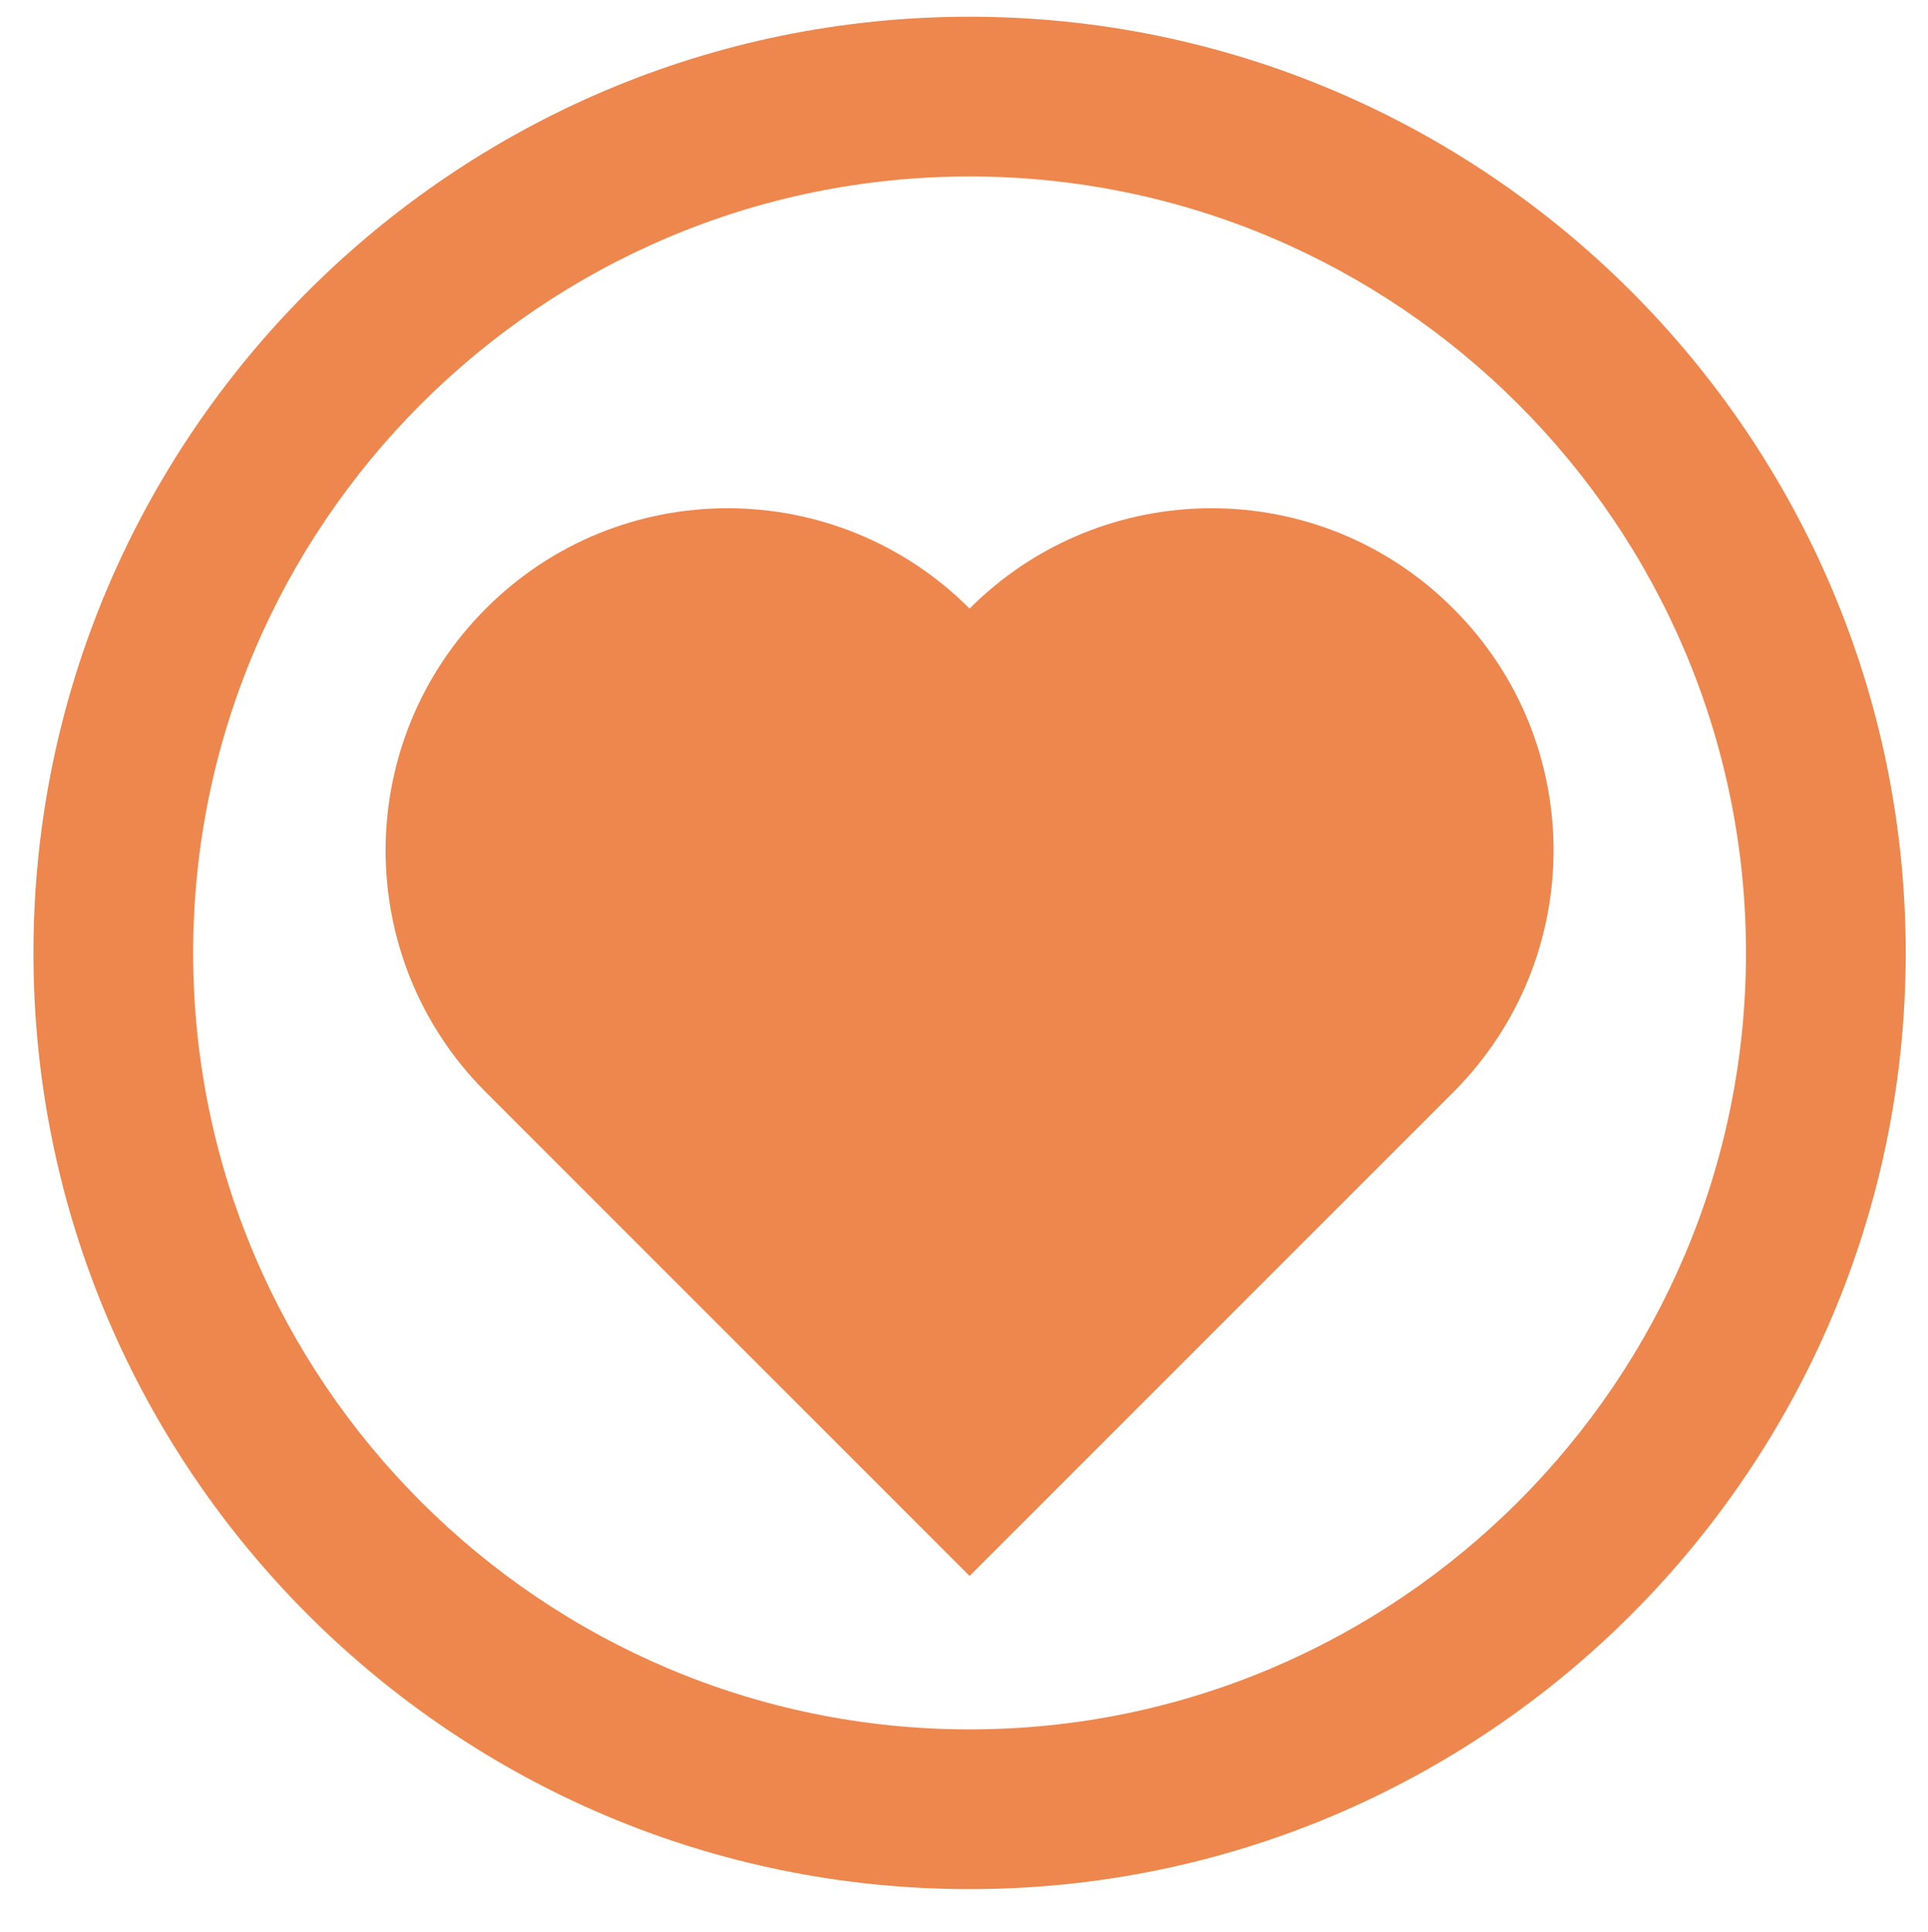
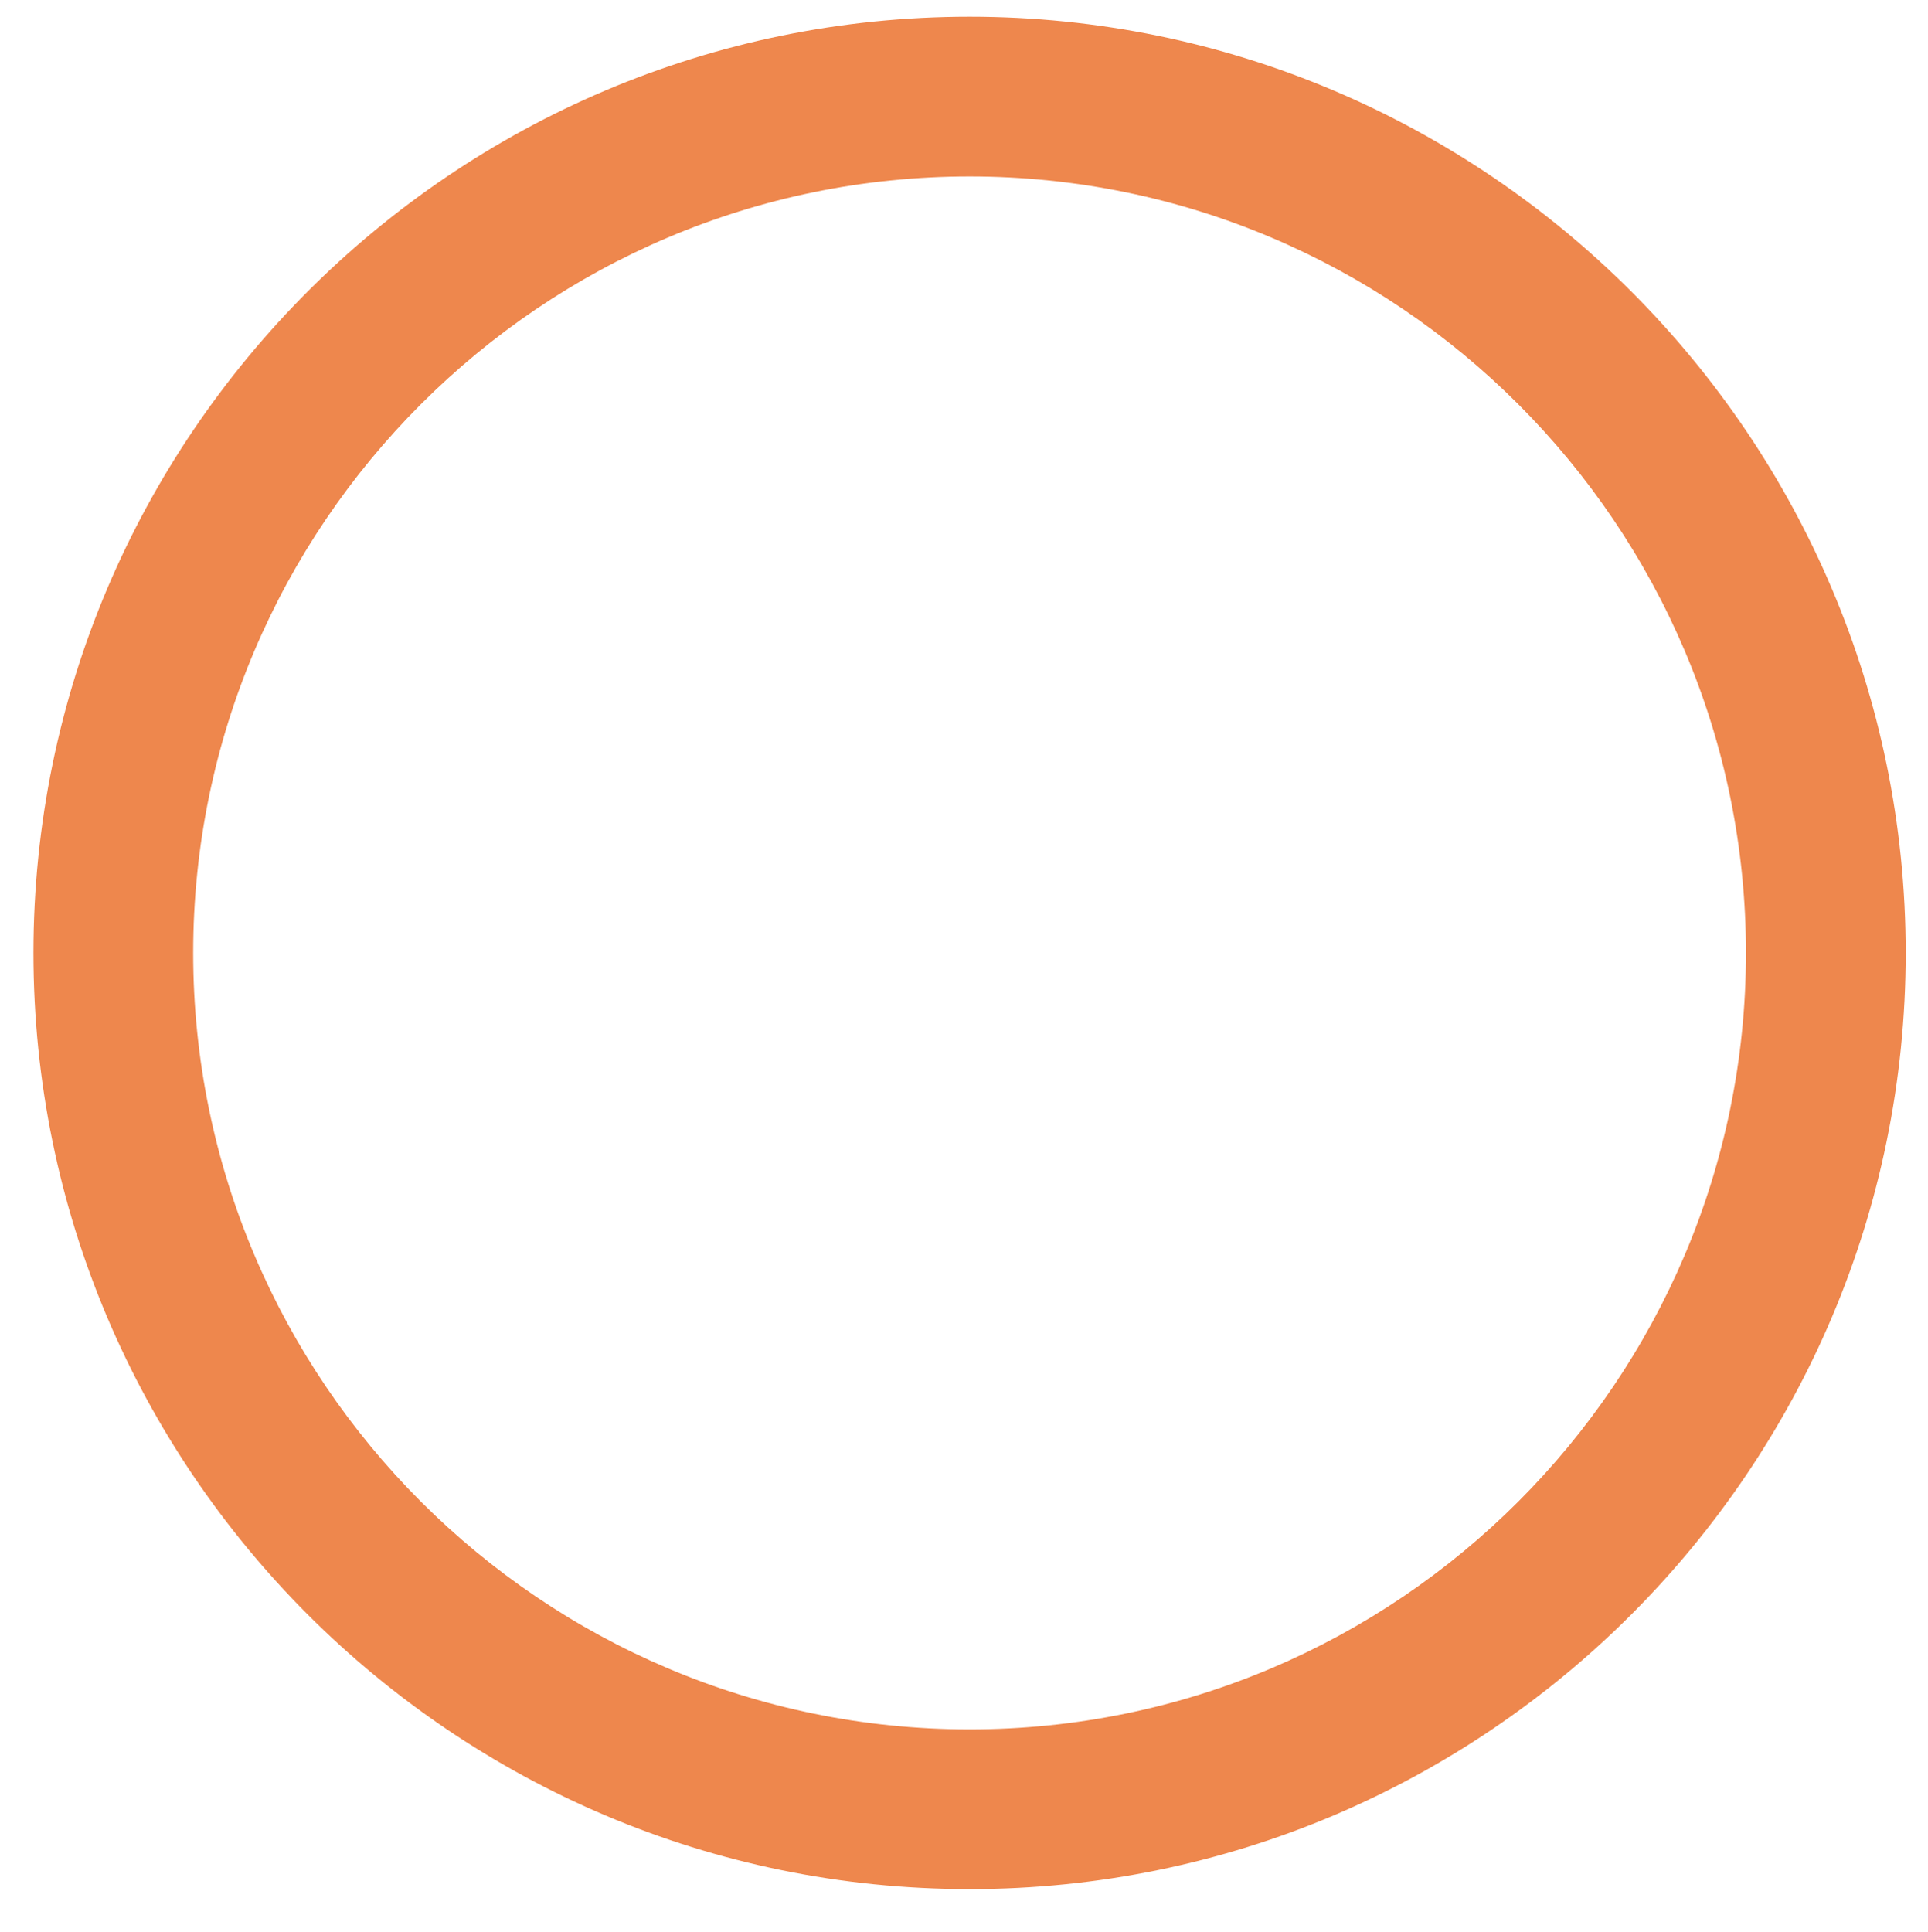
<svg xmlns="http://www.w3.org/2000/svg" version="1.1" id="Layer_1" x="0px" y="0px" viewBox="0 0 519 520" style="enable-background:new 0 0 519 520;" xml:space="preserve">
  <style type="text/css">
	.st0{fill:#EE874D;}
</style>
  <path class="st0" d="M261,508.5c-139,0-252-113-252-252s113.1-252,252-252s252,113.1,252,252S400,508.5,261,508.5z M261,47.5  c-115.2,0-209,93.8-209,209s93.8,209,209,209s209-93.8,209-209S376.2,47.5,261,47.5z" />
-   <path class="st0" d="M261,163.8L261,163.8c-36-36-94.3-36-130.2,0c-36,36-36,94.3,0,130.2L261,424.2L391.2,294l0,0  c36-36,36-94.3,0-130.2C355.3,127.8,297,127.8,261,163.8L261,163.8z" />
</svg>